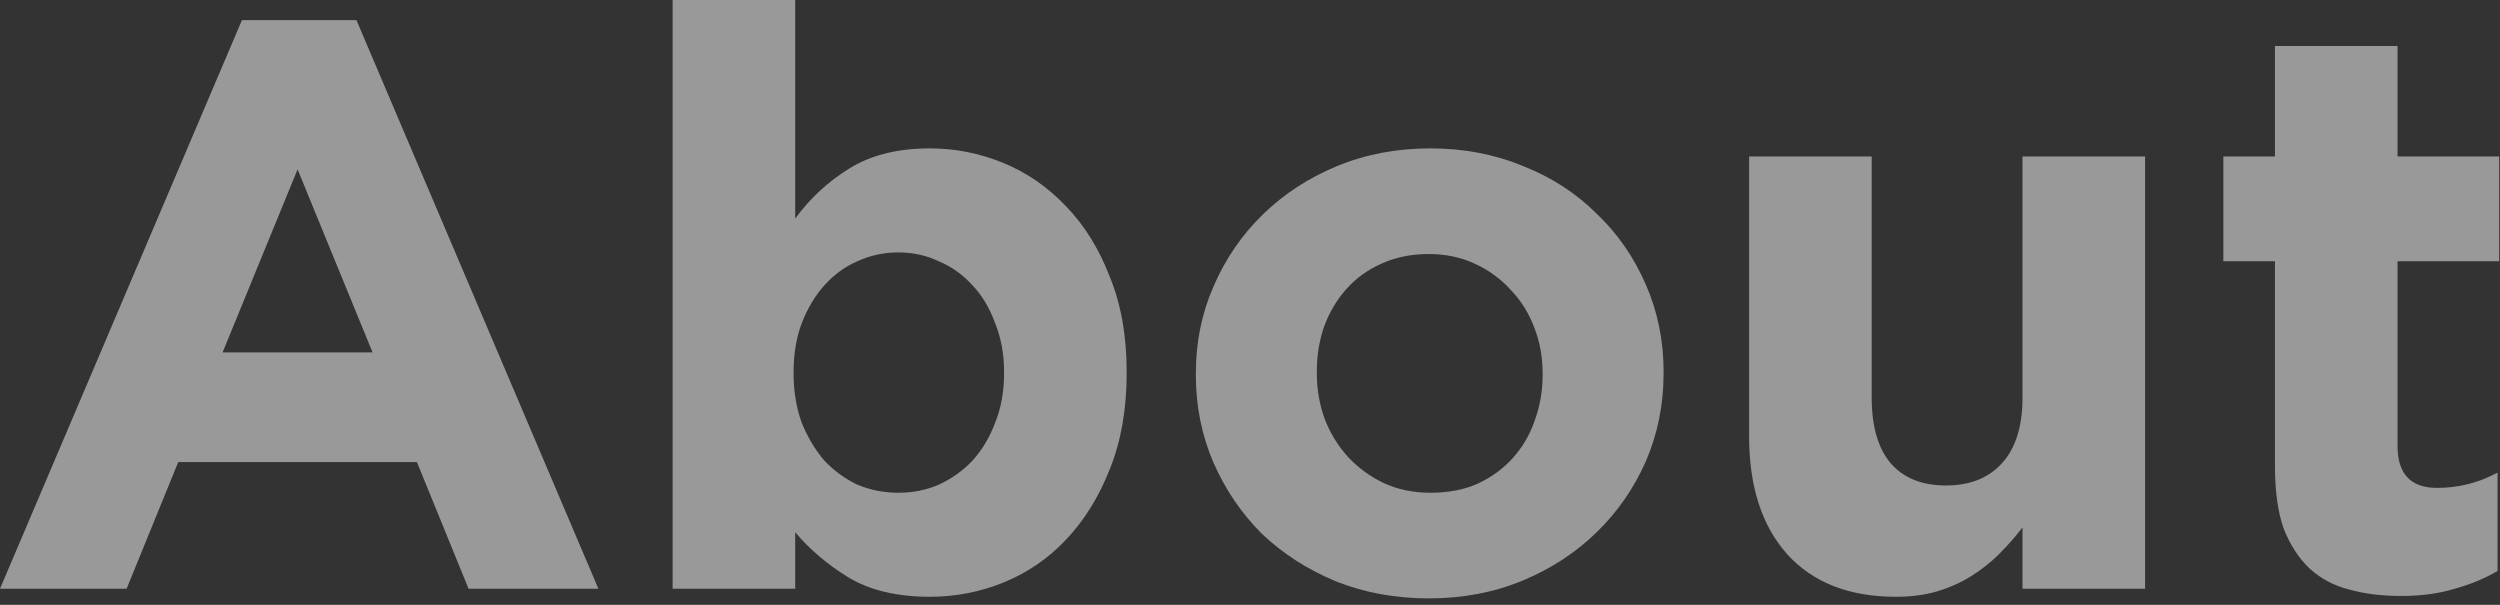
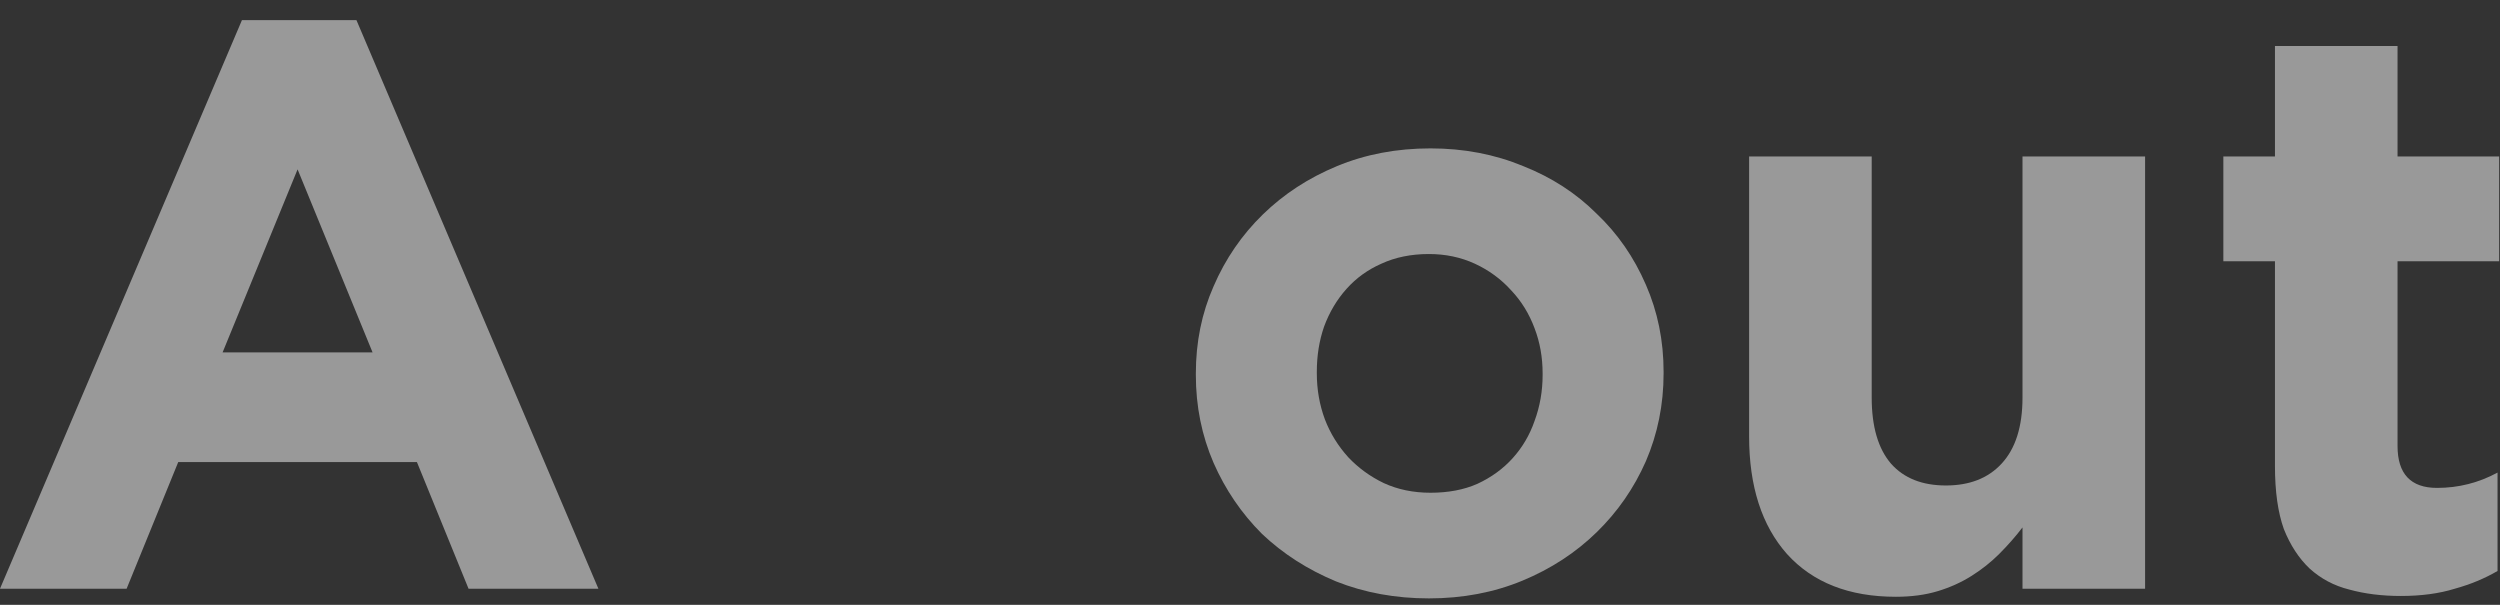
<svg xmlns="http://www.w3.org/2000/svg" fill="none" height="100%" overflow="visible" preserveAspectRatio="none" style="display: block;" viewBox="0 0 62 15" width="100%">
  <rect x="0" y="0" width="62" height="15" fill="#333333" stroke="none" />
  <g id="About" opacity="0.5">
    <path d="M9.24 8.74L7.38 4.2L5.52 8.74H9.24ZM6 0.5H8.84L14.84 14.6H11.62L10.34 11.46H4.42L3.14 14.6H0L6 0.5Z" fill="white" />
-     <path d="M22.281 12.22C22.641 12.22 22.974 12.153 23.281 12.02C23.601 11.873 23.881 11.673 24.121 11.42C24.361 11.153 24.547 10.84 24.681 10.48C24.827 10.12 24.901 9.713 24.901 9.26V9.22C24.901 8.78 24.827 8.38 24.681 8.02C24.547 7.647 24.361 7.333 24.121 7.08C23.881 6.813 23.601 6.613 23.281 6.48C22.974 6.333 22.641 6.26 22.281 6.26C21.921 6.26 21.581 6.333 21.261 6.48C20.954 6.613 20.681 6.813 20.441 7.08C20.214 7.333 20.027 7.647 19.881 8.02C19.747 8.38 19.681 8.78 19.681 9.22V9.26C19.681 9.7 19.747 10.107 19.881 10.48C20.027 10.84 20.214 11.153 20.441 11.42C20.681 11.673 20.954 11.873 21.261 12.02C21.581 12.153 21.921 12.22 22.281 12.22ZM23.061 14.8C22.247 14.8 21.574 14.64 21.041 14.32C20.521 14 20.081 13.627 19.721 13.2V14.6H16.681V0H19.721V5.42C20.094 4.913 20.541 4.5 21.061 4.18C21.594 3.847 22.261 3.68 23.061 3.68C23.687 3.68 24.294 3.8 24.881 4.04C25.467 4.28 25.987 4.64 26.441 5.12C26.894 5.587 27.254 6.167 27.521 6.86C27.801 7.54 27.941 8.327 27.941 9.22V9.26C27.941 10.153 27.801 10.947 27.521 11.64C27.254 12.32 26.894 12.9 26.441 13.38C26.001 13.847 25.487 14.2 24.901 14.44C24.314 14.68 23.701 14.8 23.061 14.8Z" fill="white" />
    <path d="M35.477 12.22C35.917 12.22 36.303 12.147 36.637 12C36.983 11.84 37.277 11.627 37.517 11.36C37.757 11.093 37.937 10.787 38.057 10.44C38.19 10.08 38.257 9.7 38.257 9.3V9.26C38.257 8.86 38.19 8.487 38.057 8.14C37.923 7.78 37.73 7.467 37.477 7.2C37.224 6.92 36.923 6.7 36.577 6.54C36.23 6.38 35.85 6.3 35.437 6.3C34.997 6.3 34.603 6.38 34.257 6.54C33.923 6.687 33.637 6.893 33.397 7.16C33.157 7.427 32.97 7.74 32.837 8.1C32.717 8.447 32.657 8.82 32.657 9.22V9.26C32.657 9.66 32.724 10.04 32.857 10.4C32.99 10.747 33.184 11.06 33.437 11.34C33.69 11.607 33.983 11.82 34.317 11.98C34.663 12.14 35.05 12.22 35.477 12.22ZM35.437 14.84C34.61 14.84 33.843 14.7 33.137 14.42C32.43 14.127 31.817 13.733 31.297 13.24C30.79 12.733 30.39 12.147 30.097 11.48C29.803 10.8 29.657 10.073 29.657 9.3V9.26C29.657 8.487 29.803 7.767 30.097 7.1C30.39 6.42 30.797 5.827 31.317 5.32C31.837 4.813 32.45 4.413 33.157 4.12C33.864 3.827 34.637 3.68 35.477 3.68C36.303 3.68 37.07 3.827 37.777 4.12C38.483 4.4 39.09 4.793 39.597 5.3C40.117 5.793 40.523 6.38 40.817 7.06C41.11 7.727 41.257 8.447 41.257 9.22V9.26C41.257 10.033 41.11 10.76 40.817 11.44C40.523 12.107 40.117 12.693 39.597 13.2C39.077 13.707 38.464 14.107 37.757 14.4C37.05 14.693 36.277 14.84 35.437 14.84Z" fill="white" />
    <path d="M47.018 14.8C45.858 14.8 44.958 14.447 44.318 13.74C43.691 13.033 43.378 12.06 43.378 10.82V3.88H46.418V9.86C46.418 10.58 46.578 11.127 46.898 11.5C47.218 11.86 47.672 12.04 48.258 12.04C48.845 12.04 49.305 11.86 49.638 11.5C49.985 11.127 50.158 10.58 50.158 9.86V3.88H53.198V14.6H50.158V13.08C49.985 13.307 49.791 13.527 49.578 13.74C49.378 13.94 49.151 14.12 48.898 14.28C48.645 14.44 48.365 14.567 48.058 14.66C47.752 14.753 47.405 14.8 47.018 14.8Z" fill="white" />
    <path d="M59.539 14.78C59.072 14.78 58.646 14.727 58.259 14.62C57.886 14.527 57.559 14.353 57.279 14.1C57.012 13.847 56.799 13.52 56.639 13.12C56.492 12.707 56.419 12.187 56.419 11.56V6.48H55.139V3.88H56.419V1.14H59.459V3.88H61.979V6.48H59.459V11.06C59.459 11.753 59.786 12.1 60.439 12.1C60.972 12.1 61.472 11.973 61.939 11.72V14.16C61.619 14.347 61.266 14.493 60.879 14.6C60.492 14.72 60.046 14.78 59.539 14.78Z" fill="white" />
  </g>
</svg>